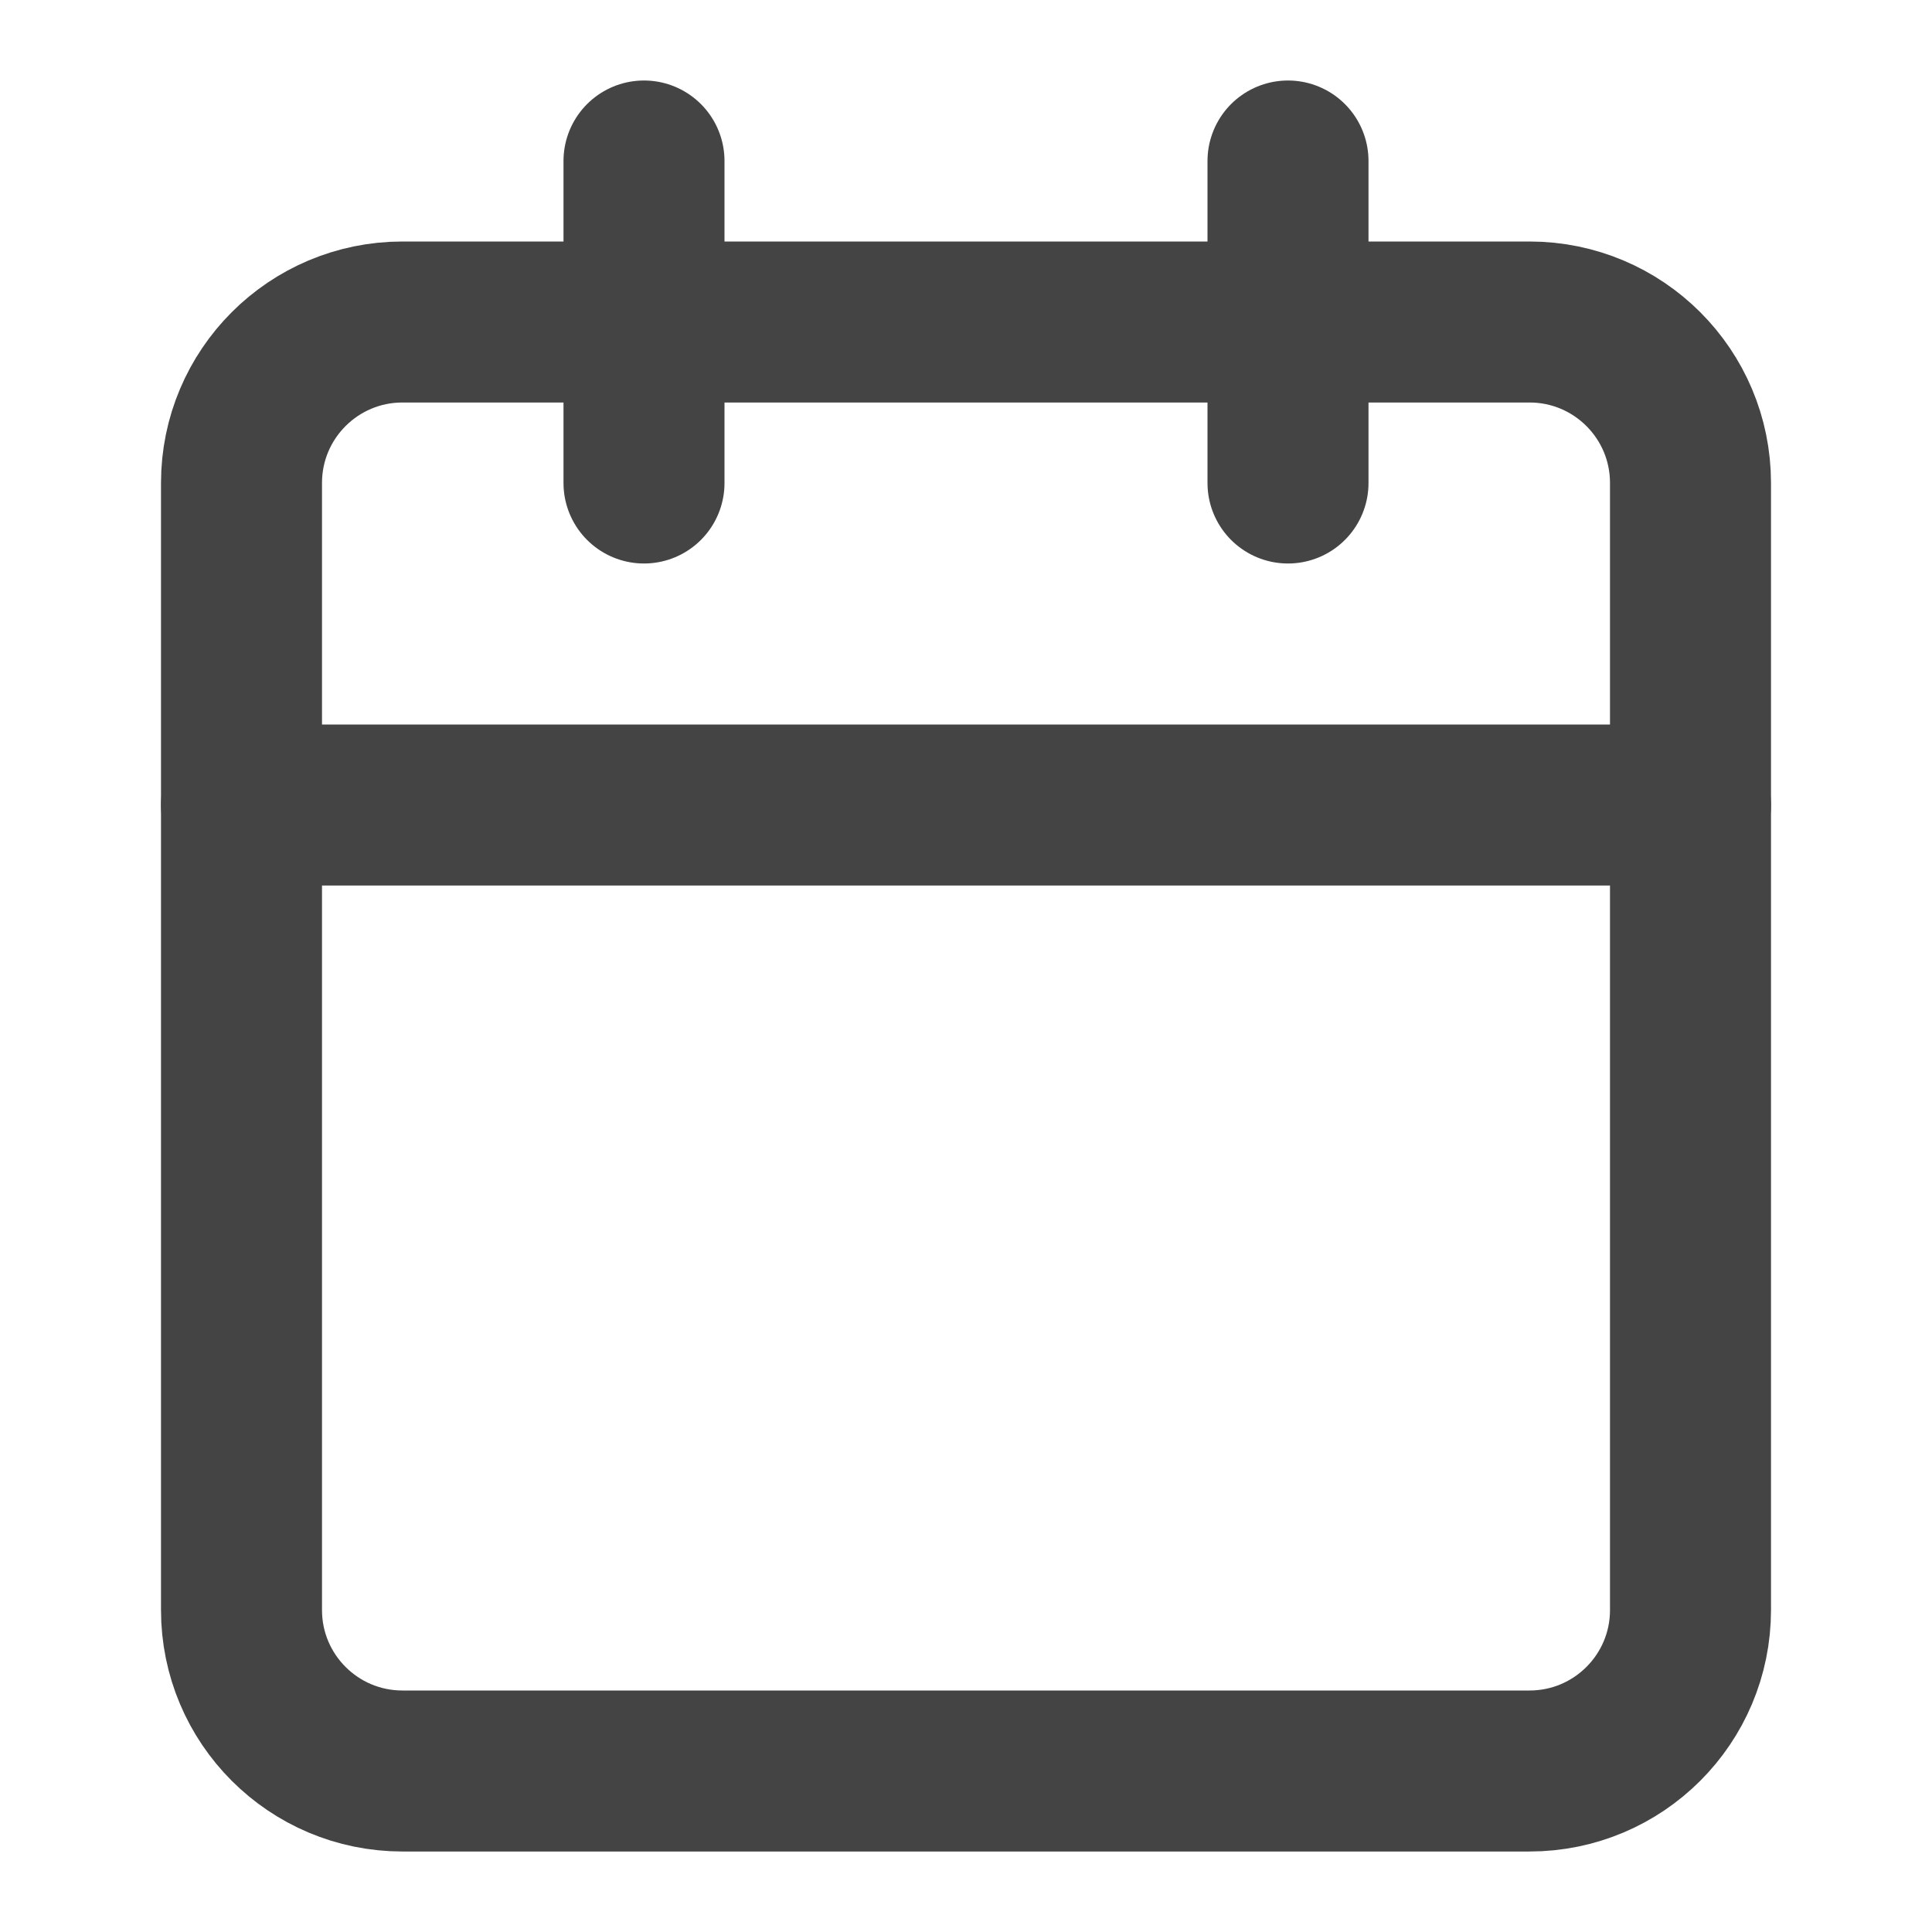
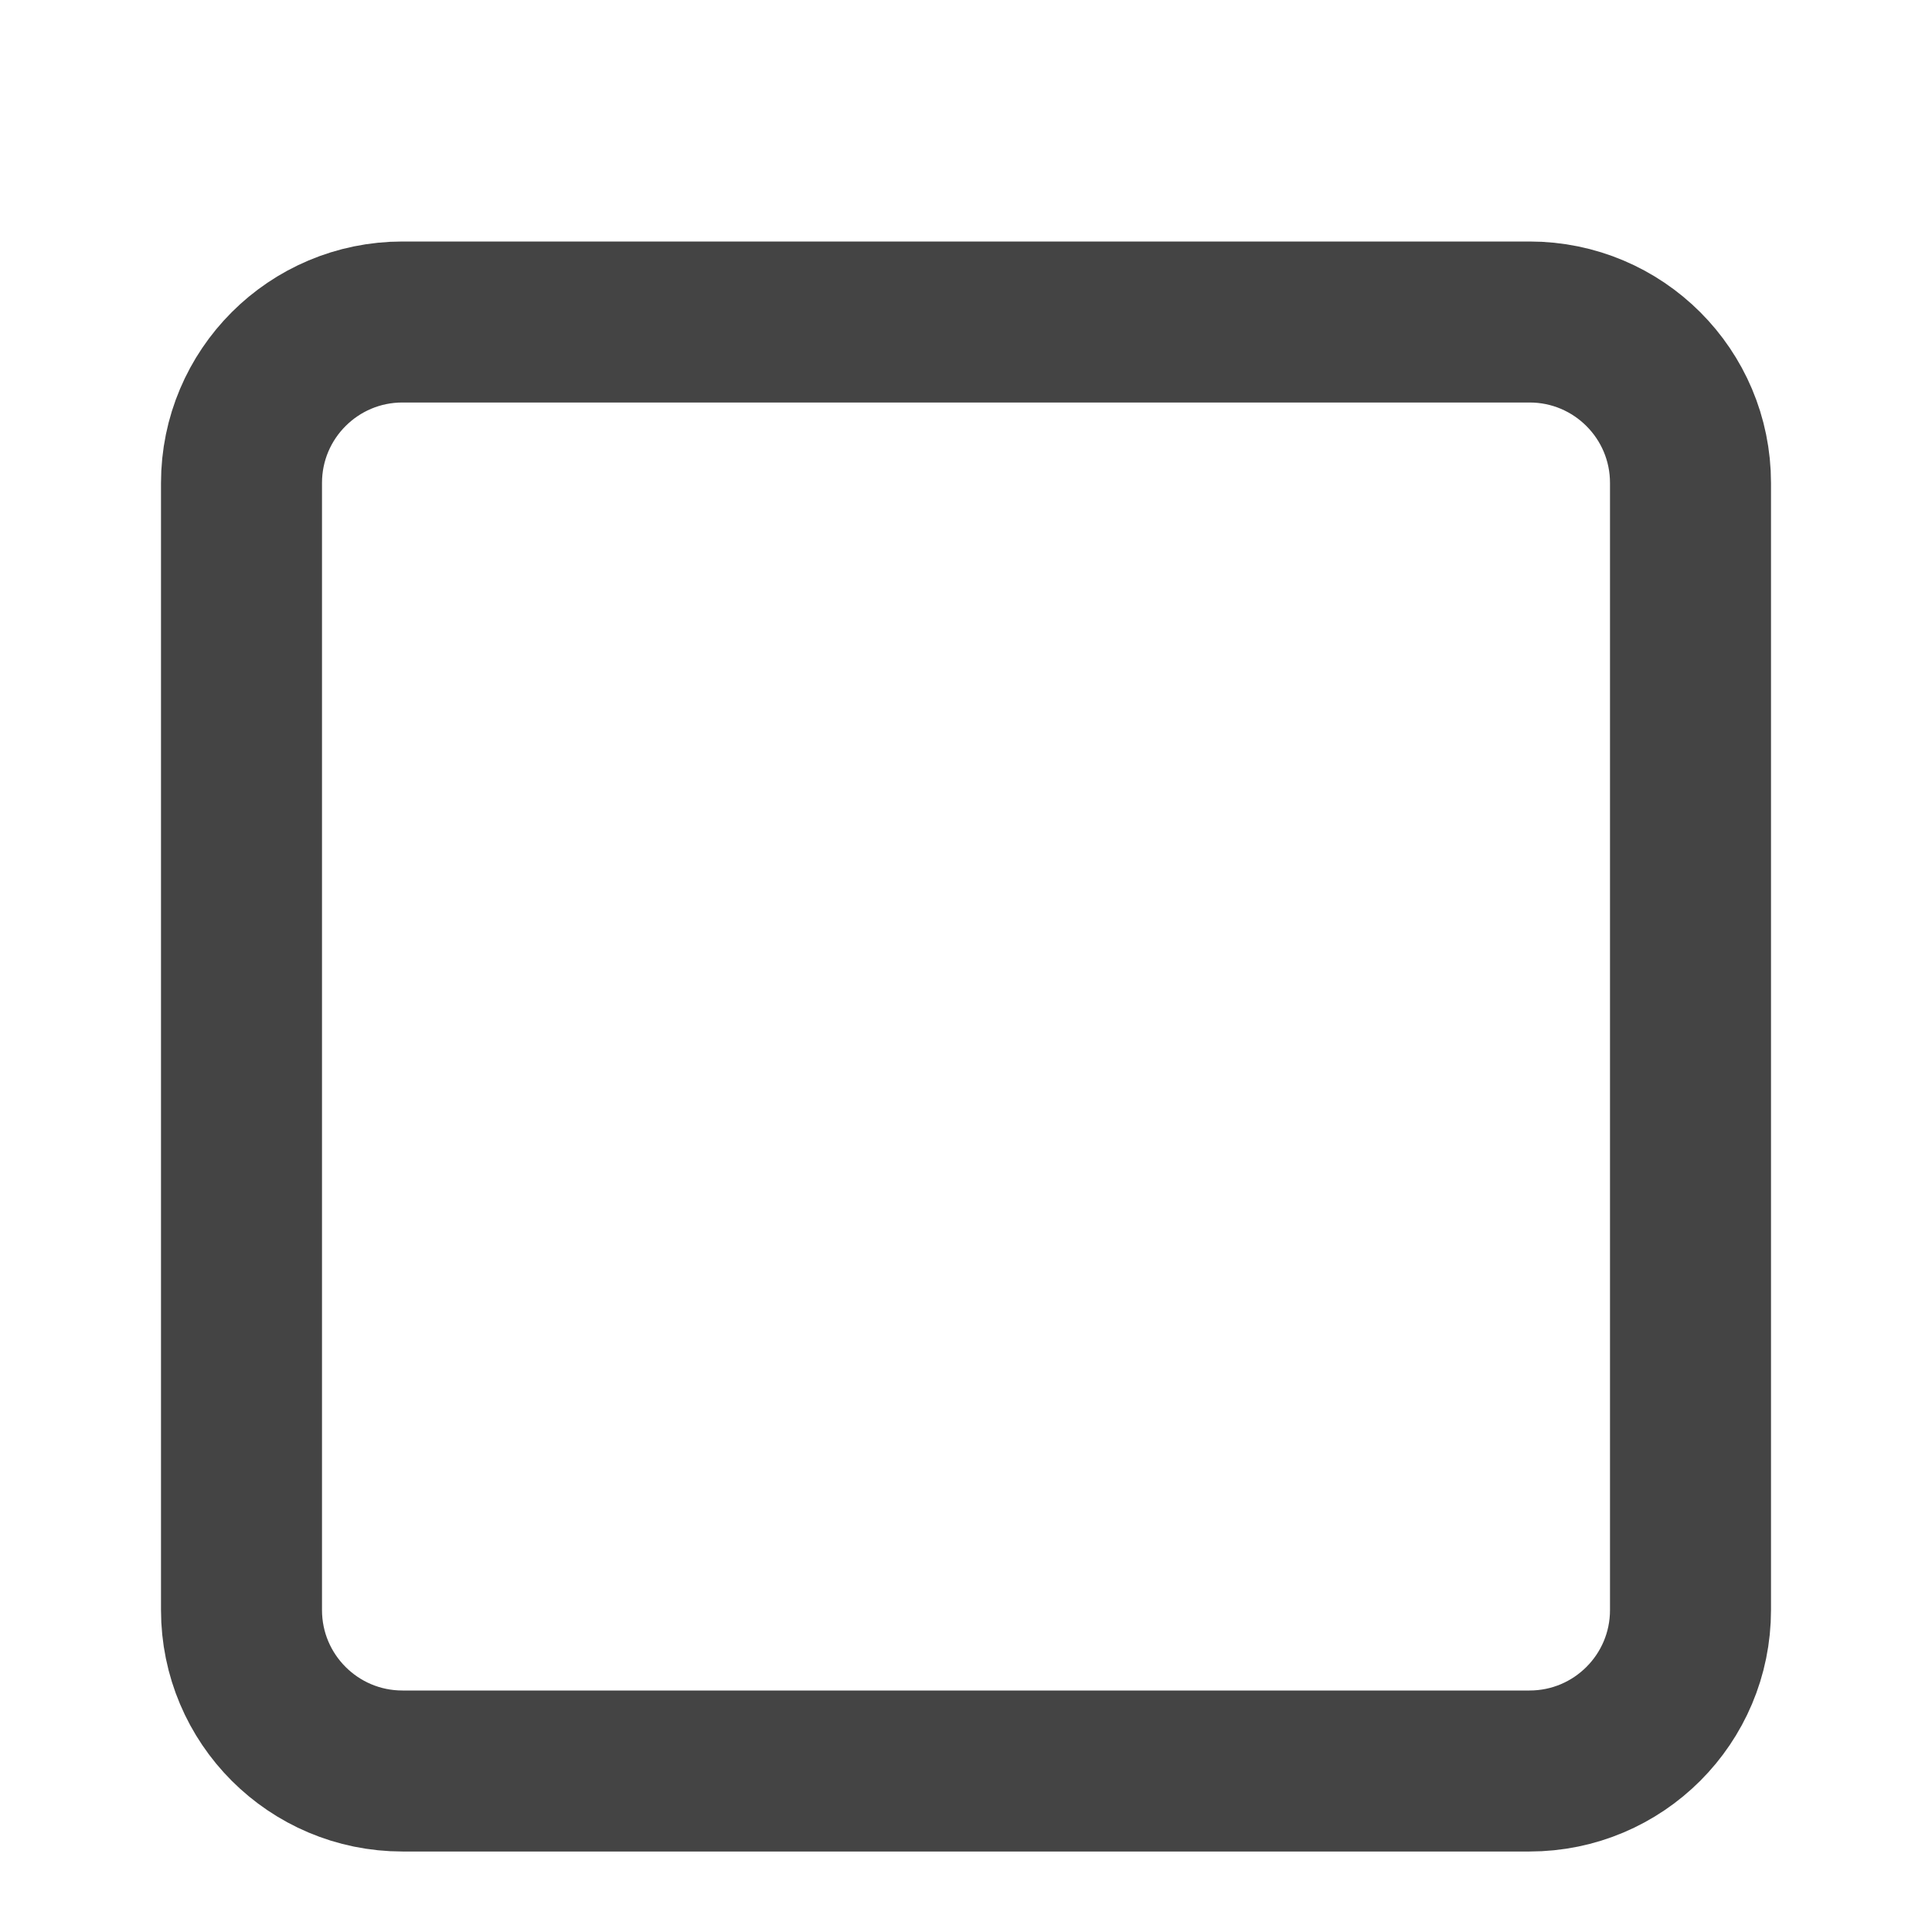
<svg xmlns="http://www.w3.org/2000/svg" width="24" height="24" viewBox="0 0 24 24" fill="none">
  <path d="M19 4H5C3.895 4 3 4.895 3 6V20C3 21.105 3.895 22 5 22H19C20.105 22 21 21.105 21 20V6C21 4.895 20.105 4 19 4Z" stroke="#444444" stroke-width="2" stroke-linecap="round" stroke-linejoin="round" />
-   <path d="M16 2V6" stroke="#444444" stroke-width="2" stroke-linecap="round" stroke-linejoin="round" />
-   <path d="M8 2V6" stroke="#444444" stroke-width="2" stroke-linecap="round" stroke-linejoin="round" />
-   <path d="M3 10H21" stroke="#444444" stroke-width="2" stroke-linecap="round" stroke-linejoin="round" />
</svg>